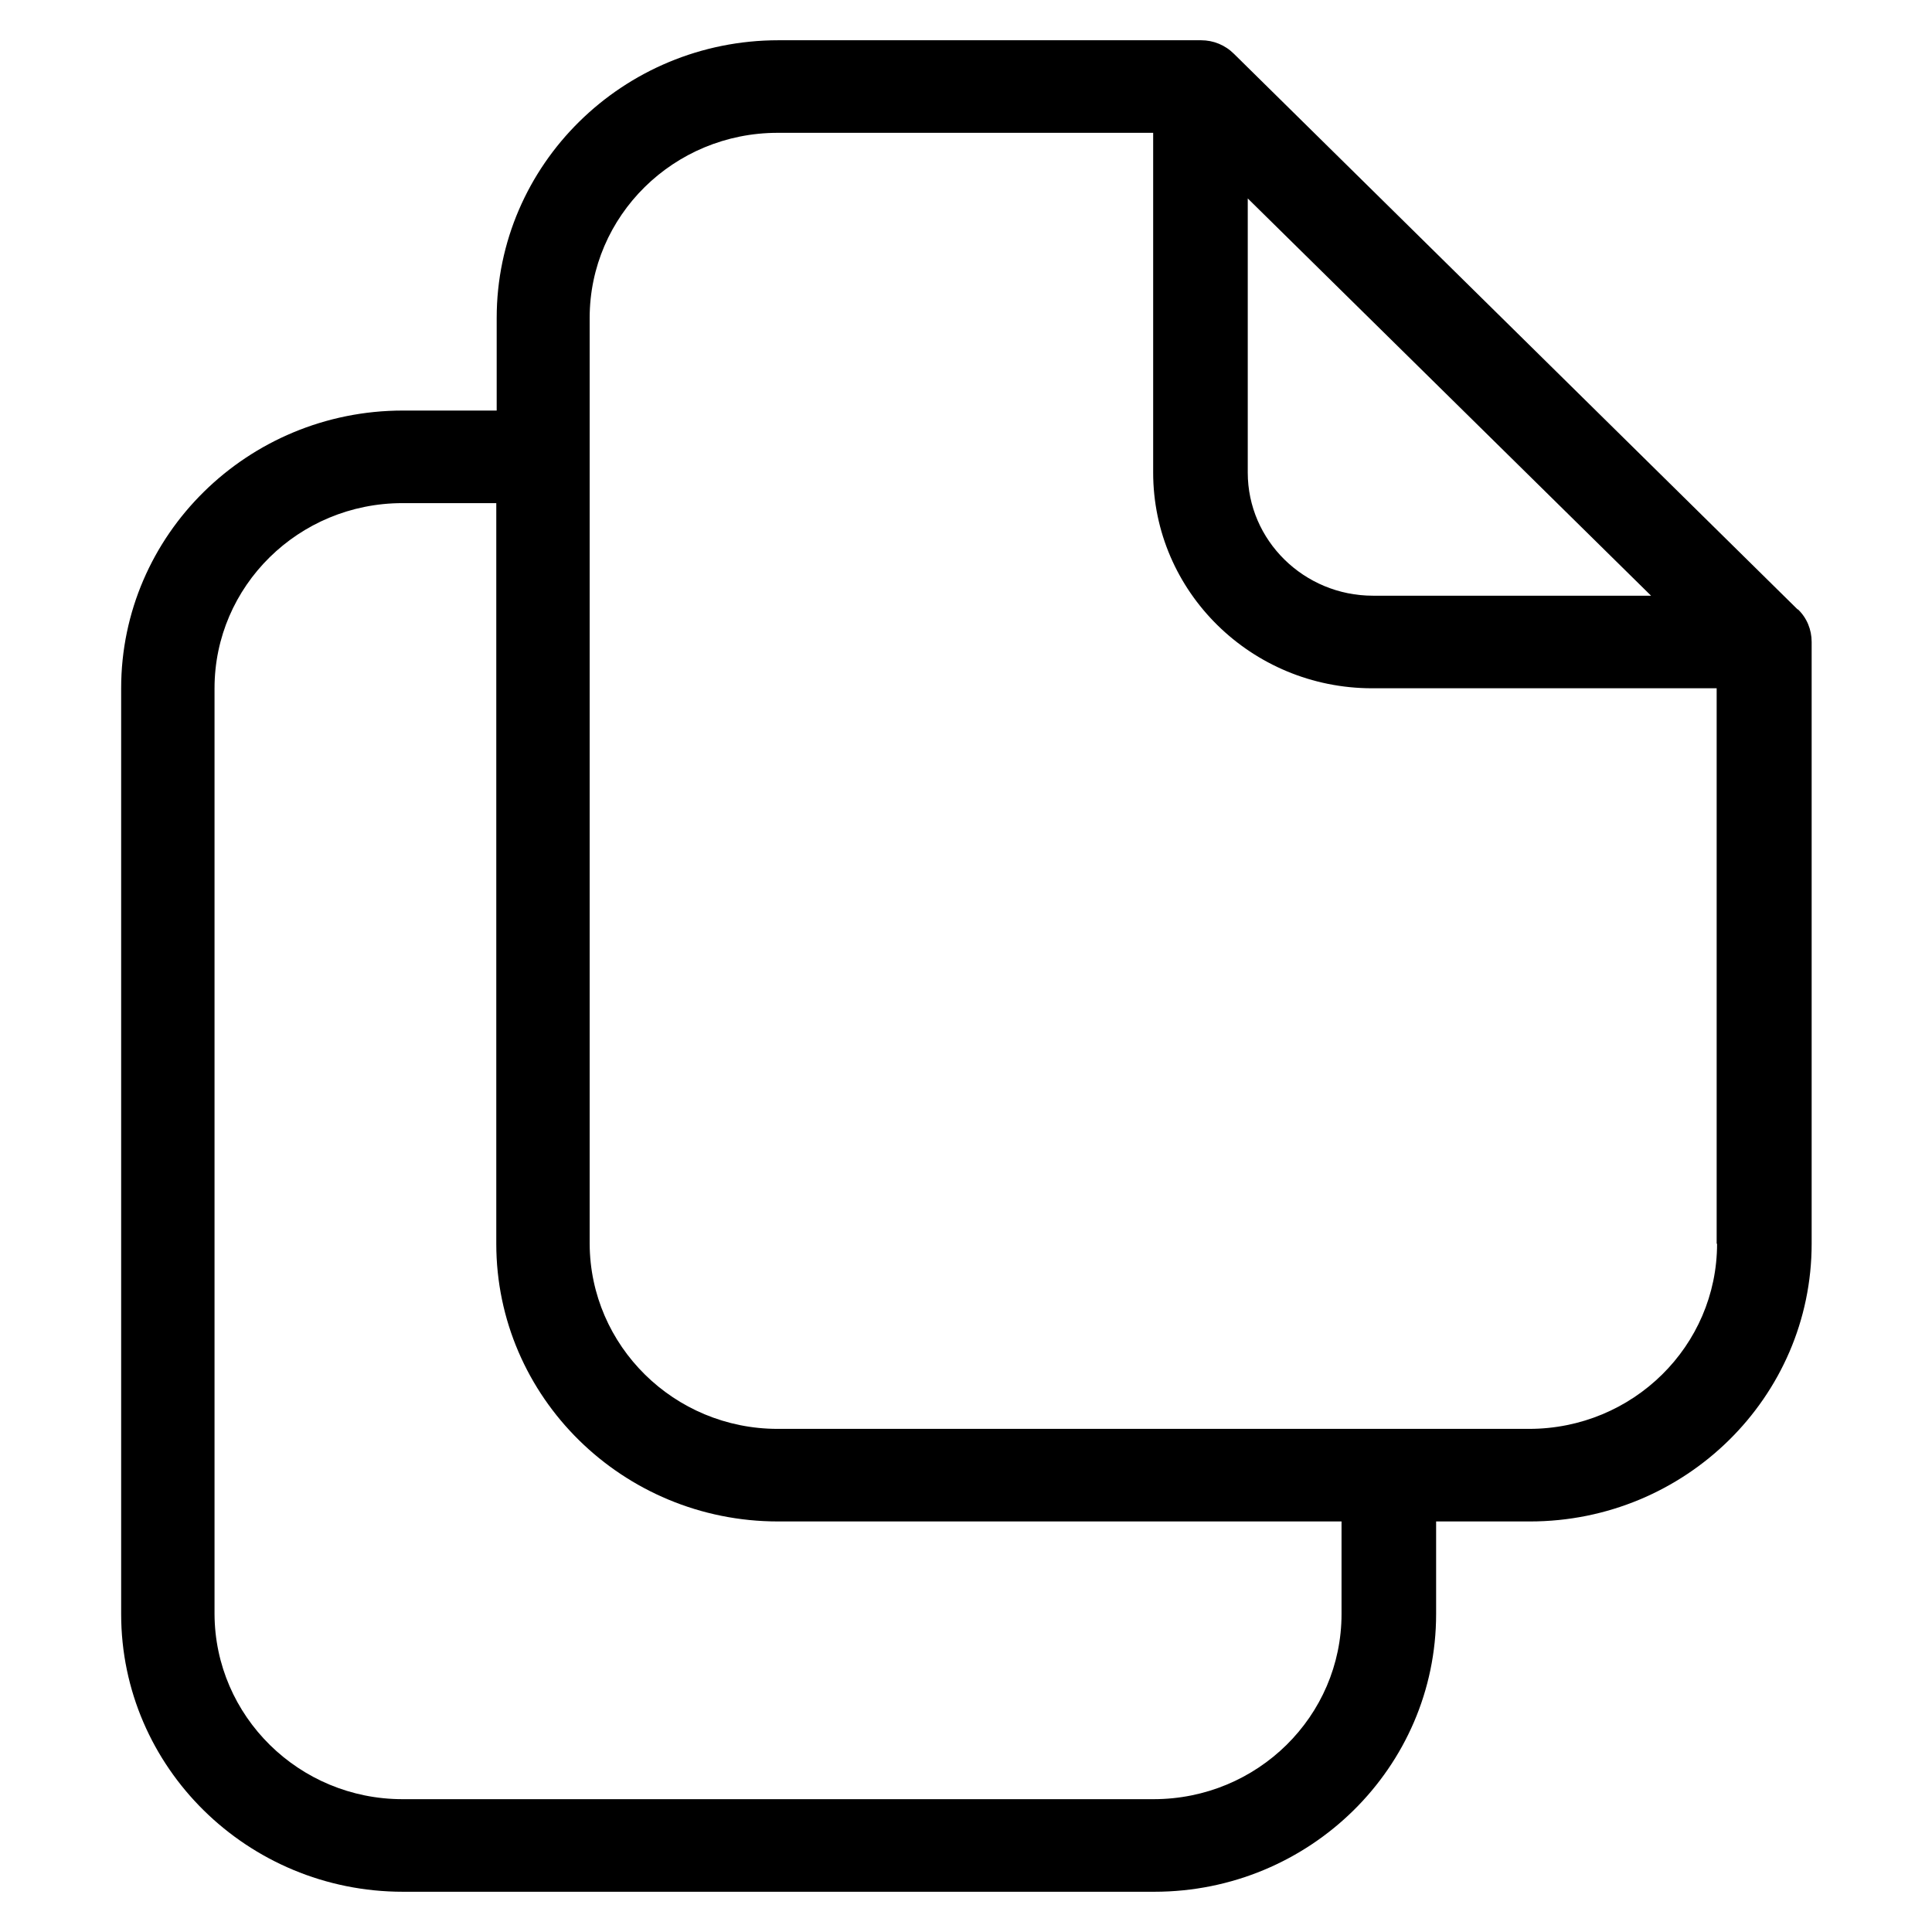
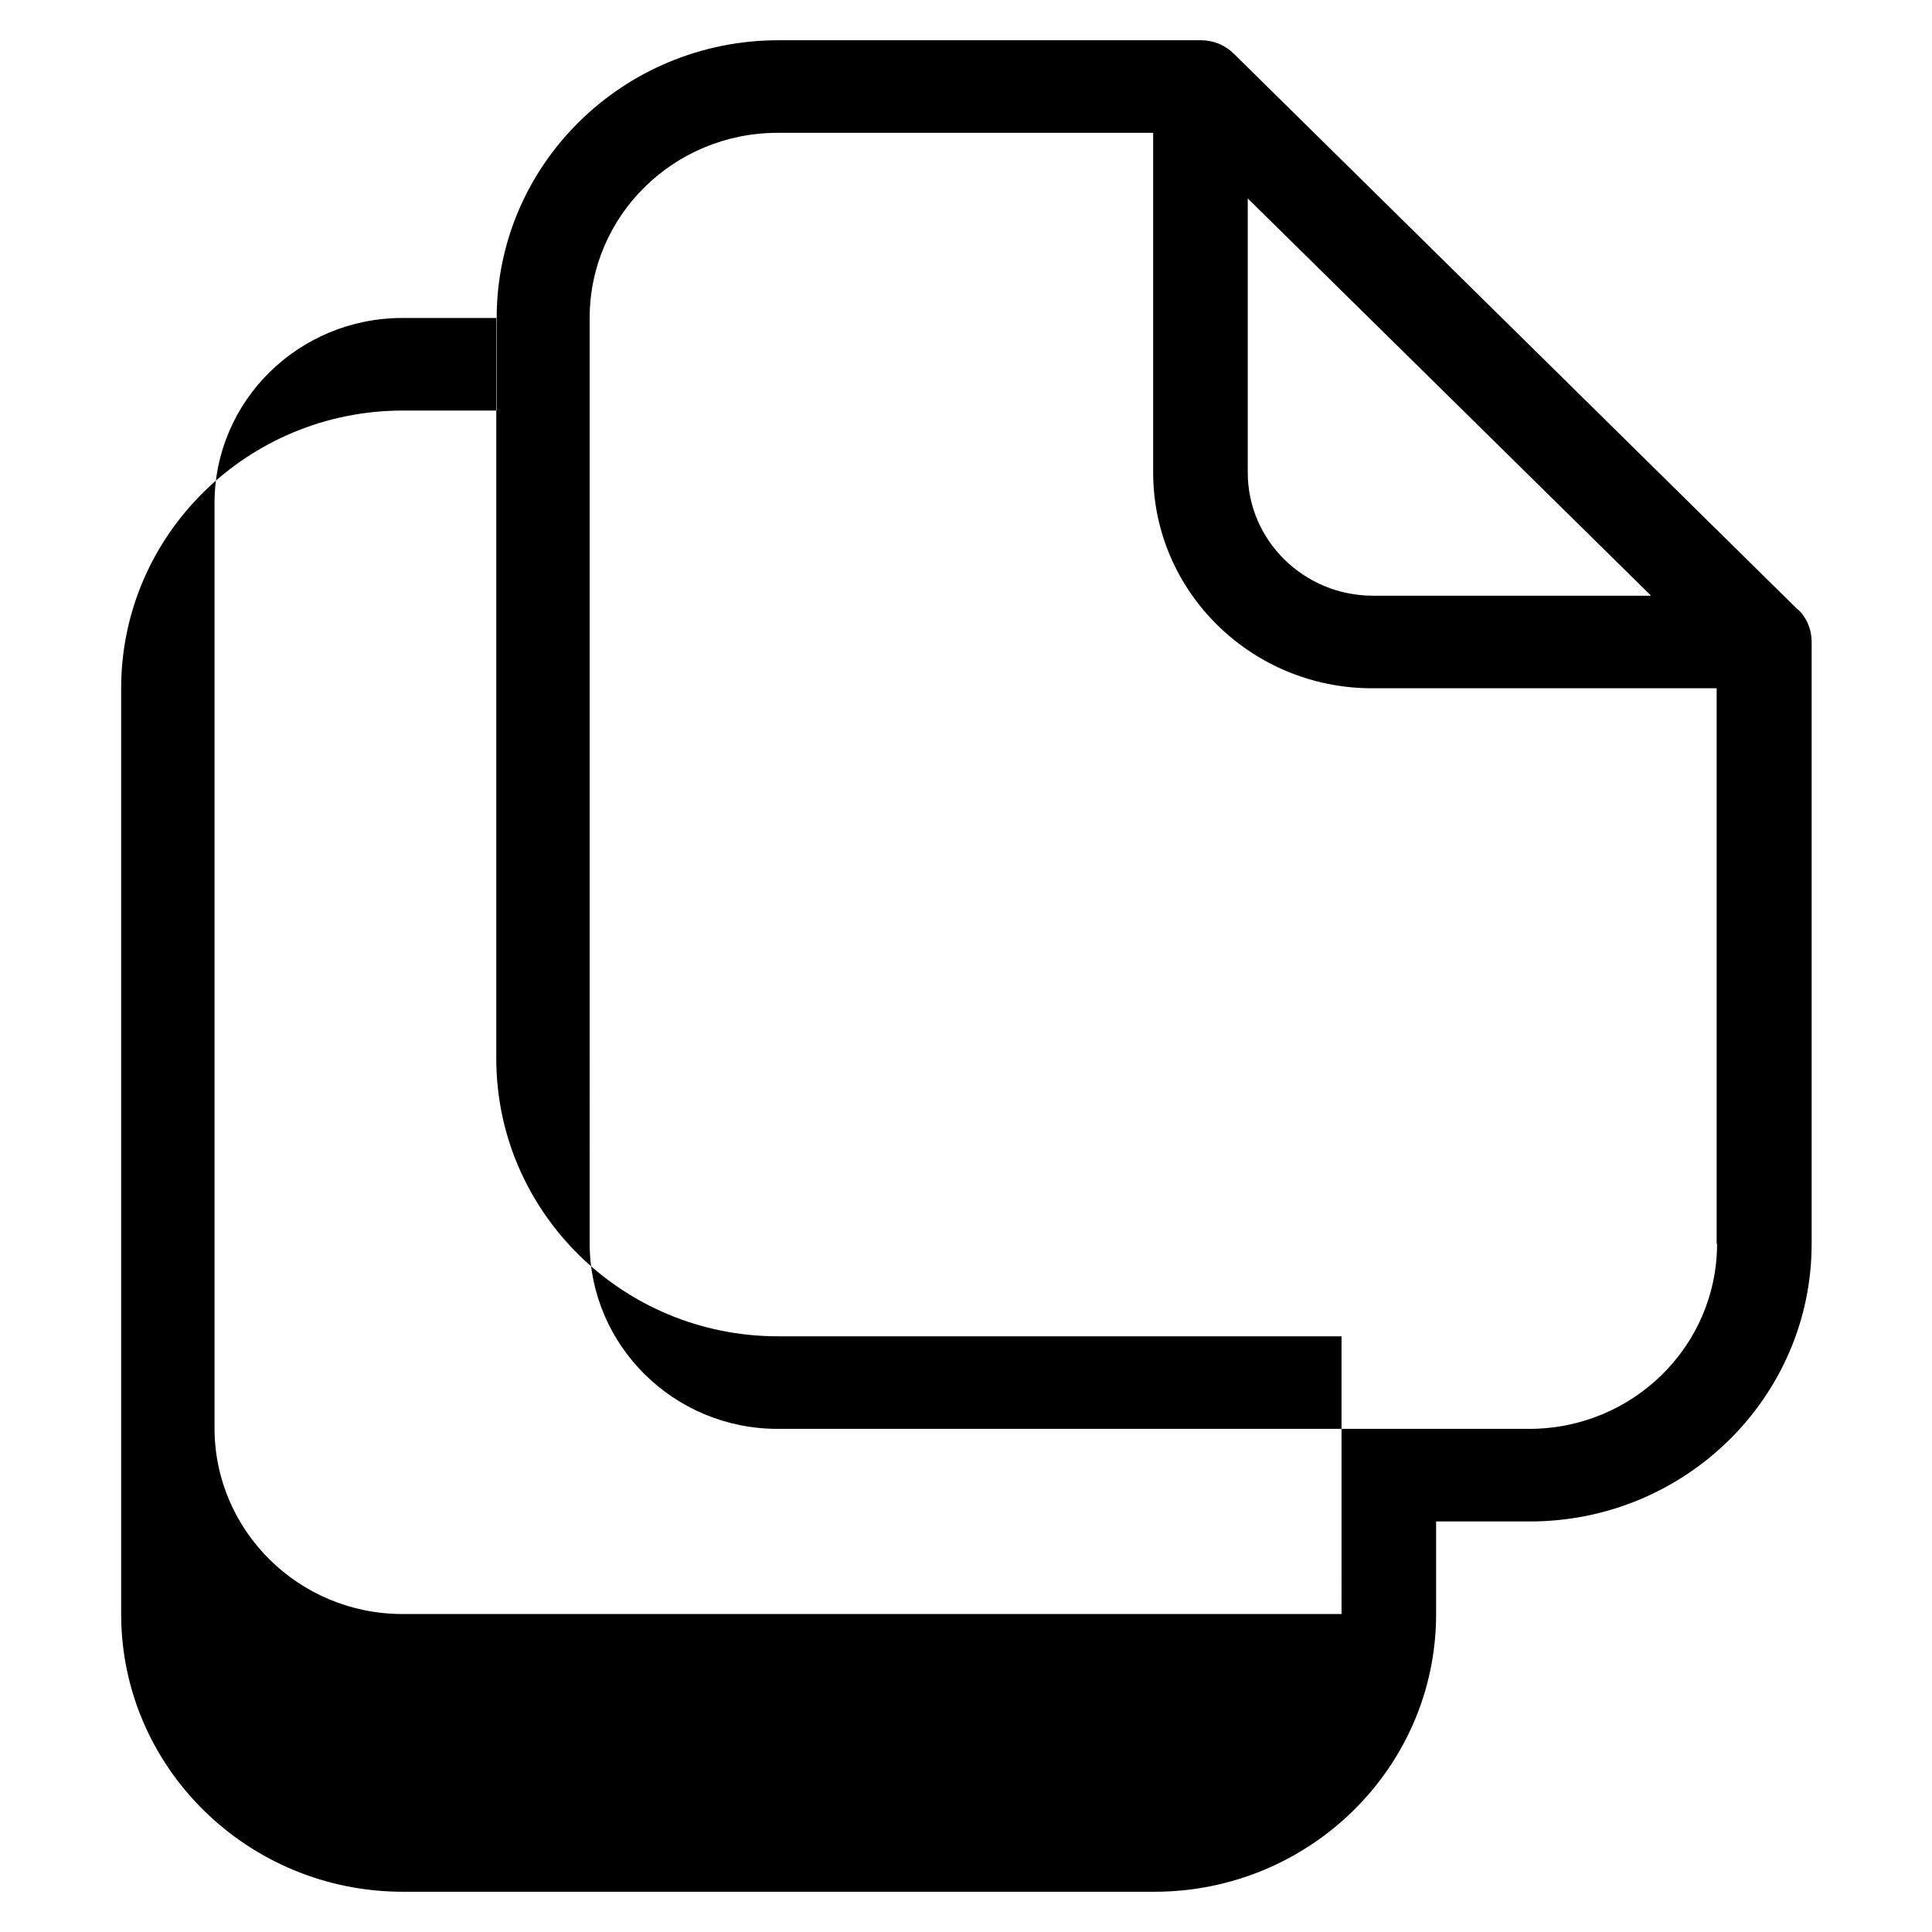
<svg xmlns="http://www.w3.org/2000/svg" id="a" viewBox="0 0 48 48">
  <g id="b">
-     <path d="m44.66,15.14L30.66,1.34c-.22-.22-.51-.34-.82-.34h-10.5c-3.86,0-7,3.09-7,6.9v2.3h-2.33c-3.86,0-7,3.09-7,6.9v23c0,3.81,3.14,6.9,7,6.9h18.67c3.86,0,7-3.09,7-6.9v-2.3h2.33c3.86,0,7-3.09,7-6.9v-14.95c0-.31-.12-.6-.34-.81Zm-13.66-10.21l10.02,9.87h-6.91c-1.71,0-3.11-1.37-3.11-3.06v-6.81Zm2.33,35.17c0,2.54-2.09,4.6-4.67,4.6H10c-2.57,0-4.66-2.06-4.67-4.6v-23c0-2.54,2.09-4.6,4.67-4.6h2.33v18.4c0,3.81,3.14,6.9,7,6.9h14v2.3Zm9.33-9.2c0,2.54-2.09,4.6-4.67,4.6h-18.67c-2.57,0-4.66-2.06-4.67-4.6V7.9c0-2.54,2.09-4.6,4.67-4.6h9.33v8.44c0,2.96,2.44,5.36,5.44,5.36h8.56v13.8Z" />
+     <path d="m44.66,15.14L30.66,1.34c-.22-.22-.51-.34-.82-.34h-10.5c-3.86,0-7,3.09-7,6.9v2.3h-2.33c-3.86,0-7,3.09-7,6.9v23c0,3.81,3.14,6.9,7,6.9h18.67c3.86,0,7-3.09,7-6.9v-2.3h2.33c3.86,0,7-3.09,7-6.9v-14.95c0-.31-.12-.6-.34-.81Zm-13.66-10.21l10.02,9.87h-6.91c-1.71,0-3.11-1.37-3.11-3.06v-6.81Zm2.33,35.17H10c-2.57,0-4.66-2.06-4.67-4.6v-23c0-2.54,2.09-4.6,4.67-4.6h2.33v18.4c0,3.81,3.14,6.9,7,6.9h14v2.3Zm9.33-9.2c0,2.54-2.09,4.6-4.67,4.6h-18.67c-2.57,0-4.66-2.06-4.67-4.6V7.9c0-2.54,2.09-4.6,4.67-4.6h9.33v8.44c0,2.96,2.44,5.36,5.44,5.36h8.56v13.8Z" />
  </g>
</svg>